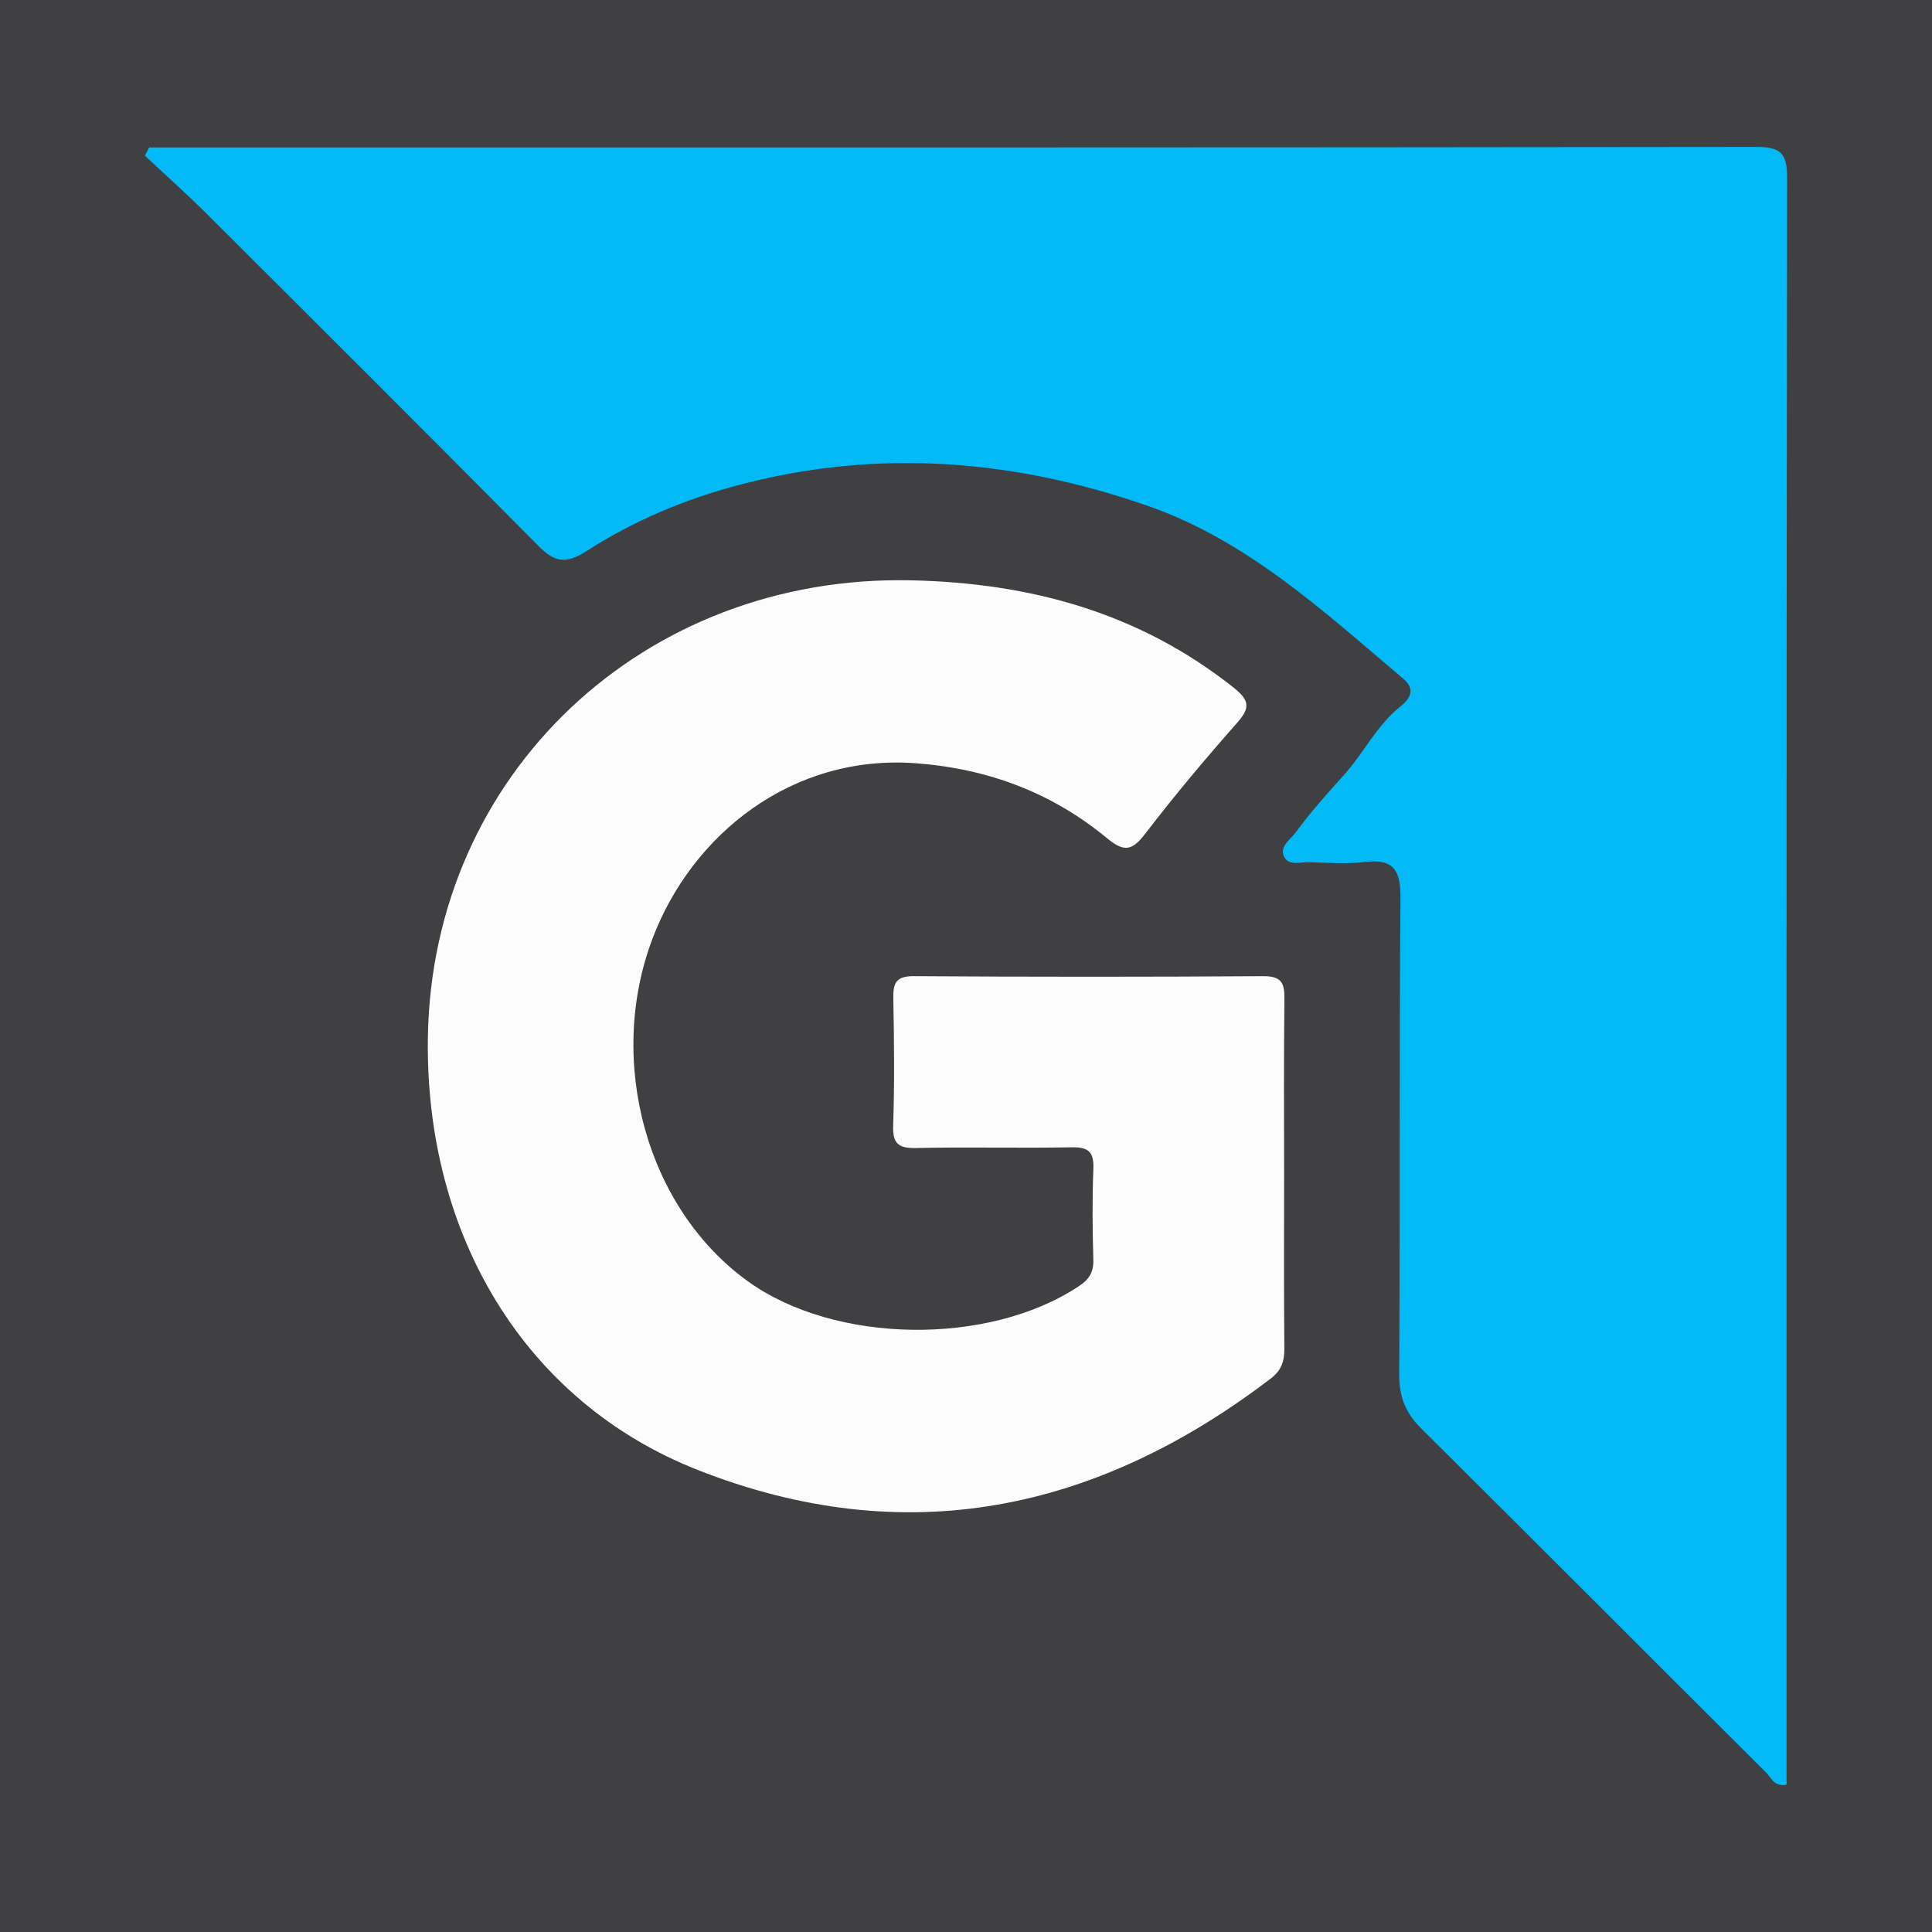
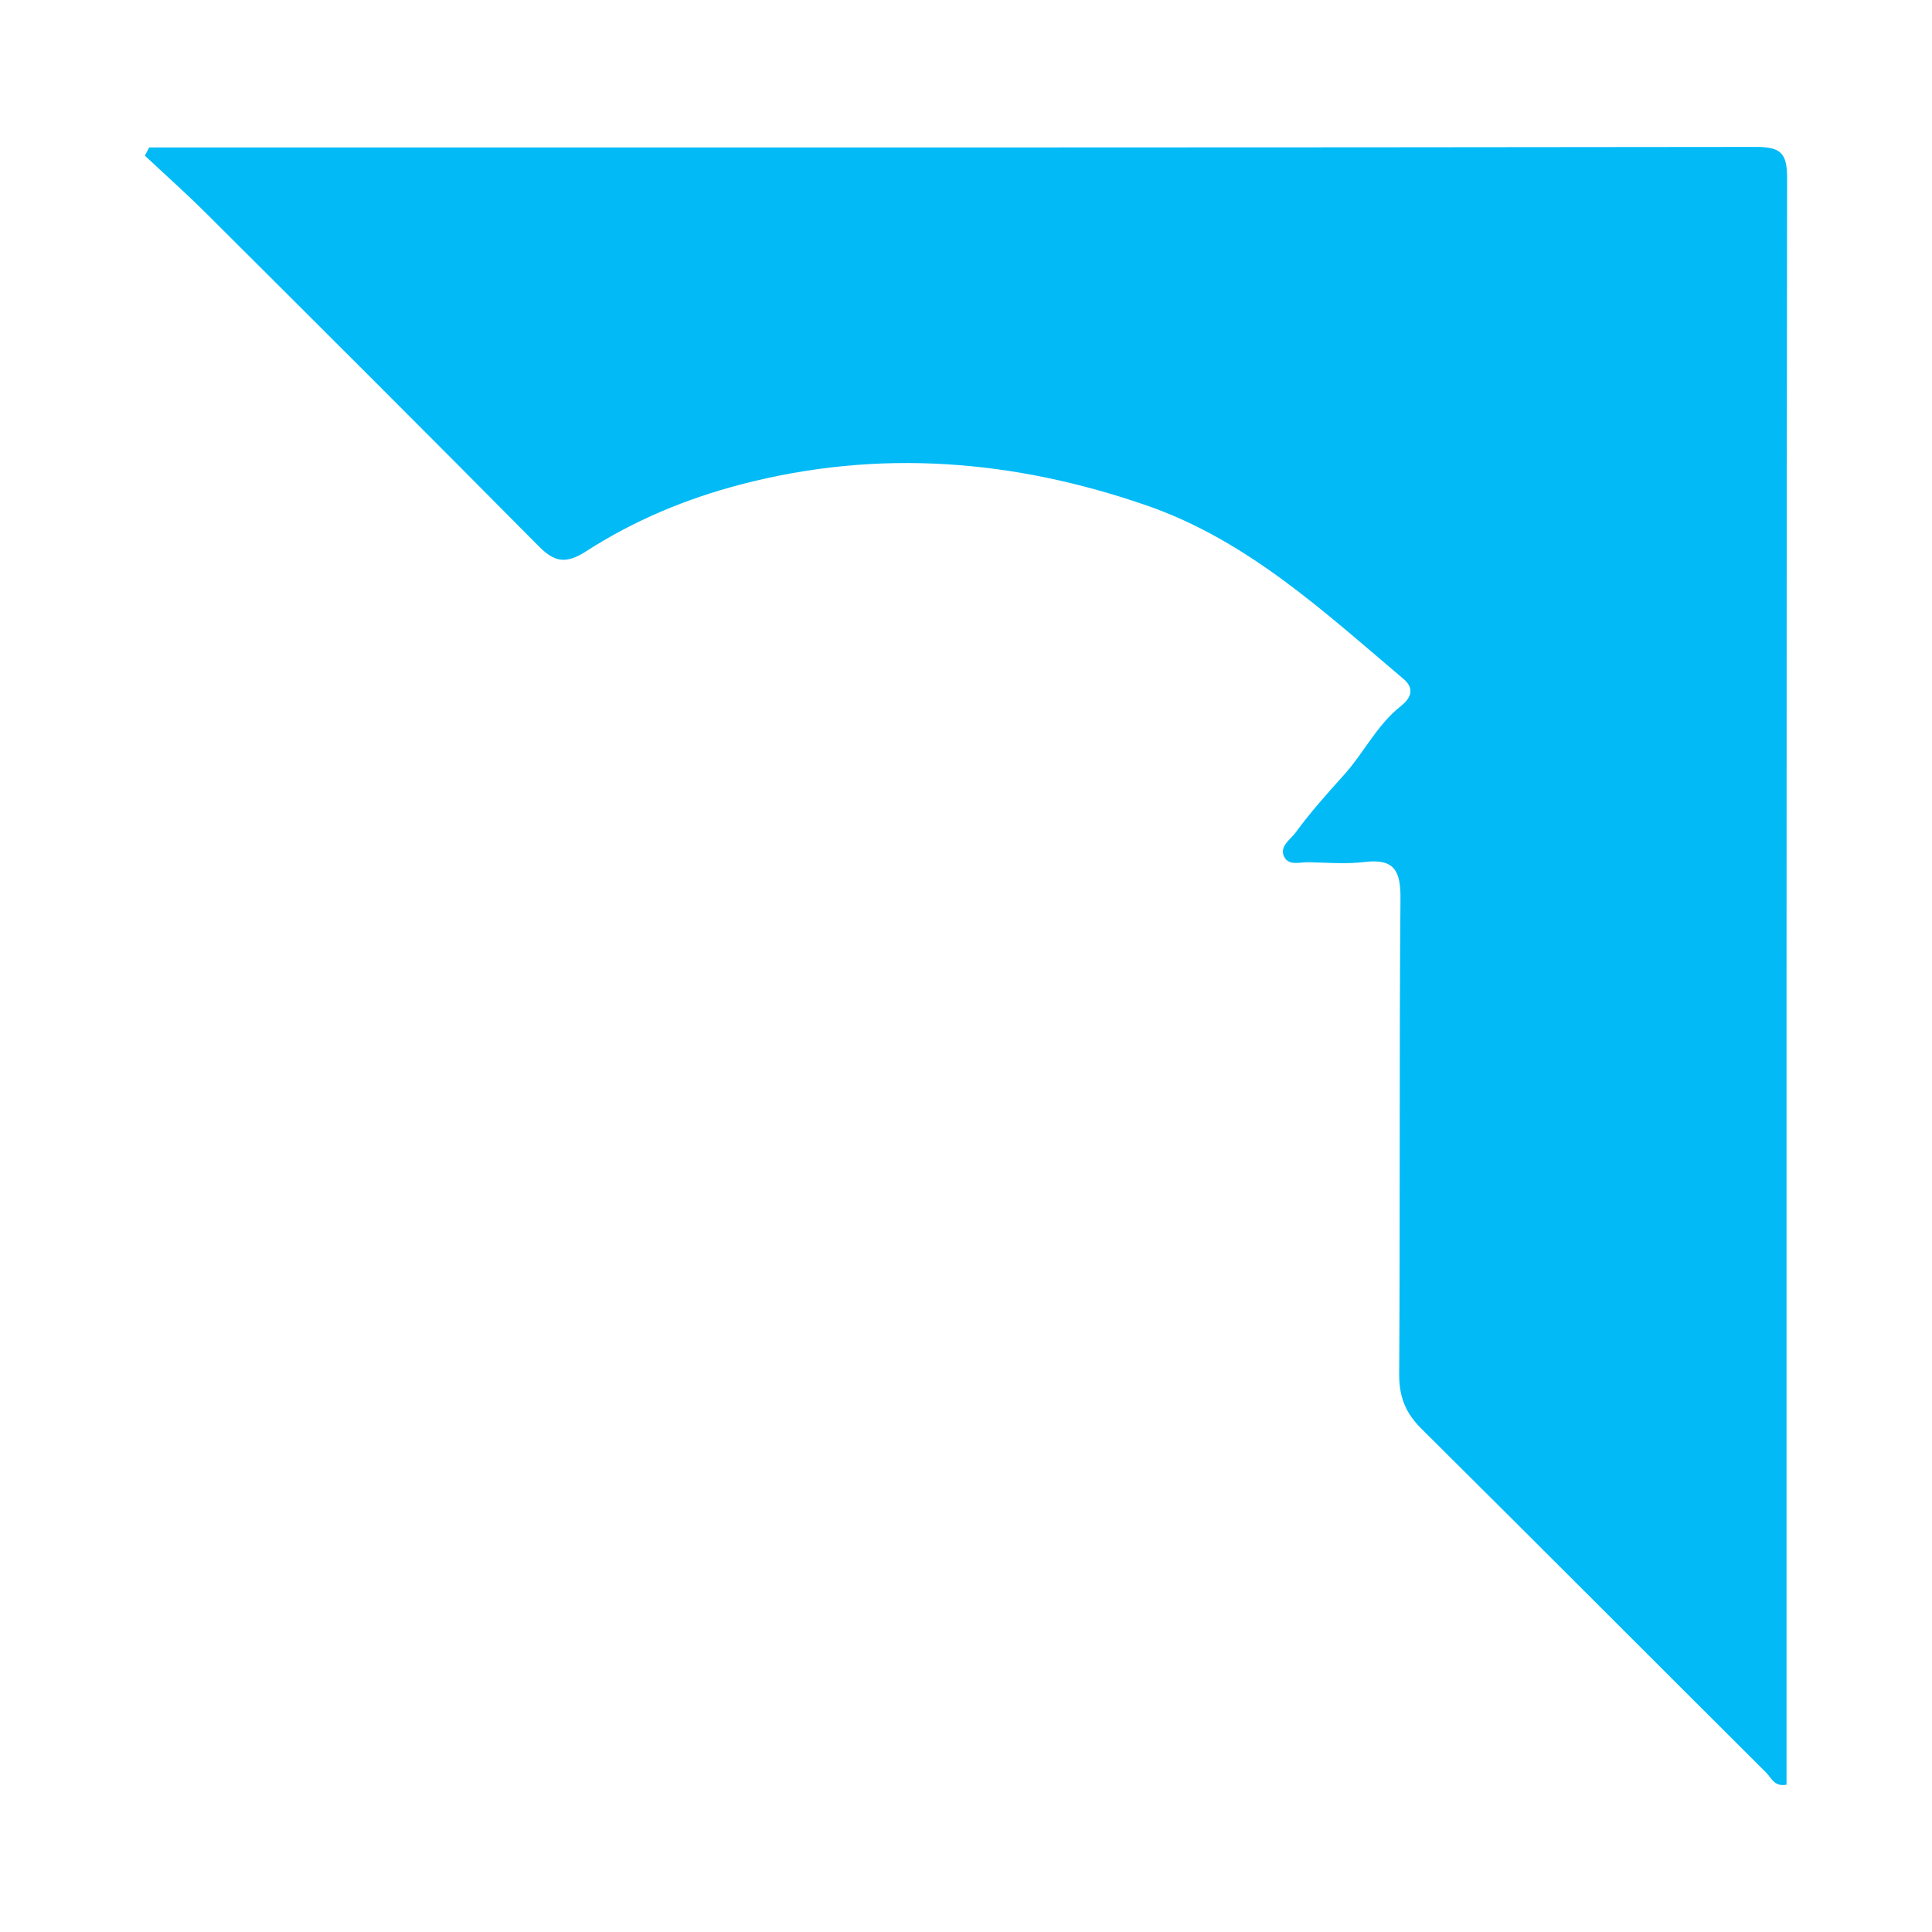
<svg xmlns="http://www.w3.org/2000/svg" version="1.1" id="Layer_1" x="0px" y="0px" width="200px" height="200px" viewBox="0 0 200 200" enable-background="new 0 0 200 200" xml:space="preserve">
-   <rect fill="#404043" width="200" height="200" />
  <g>
    <path fill="#02BAF6" d="M15.443,15.266c1,0,1.999,0,2.999,0c54.452,0,108.904,0.017,163.356-0.056   c2.525-0.003,3.205,0.644,3.202,3.195c-0.076,54.452-0.058,108.904-0.058,163.356c0,0.999,0,1.999,0,2.99   c-1.28,0.242-1.577-0.718-2.086-1.226c-11.92-11.874-23.794-23.793-35.734-35.647c-1.625-1.613-2.293-3.302-2.279-5.625   c0.102-16.426,0-32.854,0.133-49.28c0.023-2.878-0.69-4.106-3.71-3.74c-1.898,0.23-3.849,0.07-5.774,0.023   c-0.876-0.021-2.043,0.389-2.534-0.52c-0.588-1.089,0.643-1.84,1.164-2.554c1.531-2.096,3.276-4.042,5.016-5.976   c2.062-2.291,3.404-5.164,5.888-7.121c0.932-0.735,1.516-1.742,0.279-2.788c-8.212-6.943-16.154-14.349-26.571-17.96   c-13.763-4.771-27.754-5.917-42.017-2.194c-5.719,1.493-11.093,3.738-16.018,6.912c-2.075,1.337-3.256,1.182-4.923-0.502   C44.364,45.028,32.877,33.576,21.389,22.126c-2.07-2.063-4.257-4.01-6.389-6.011C15.148,15.832,15.296,15.549,15.443,15.266z" />
-     <path fill="#FCFCFC" d="M132.931,121.603c0,5.983-0.032,11.966,0.024,17.948c0.012,1.318-0.267,2.283-1.377,3.131   c-18.103,13.834-37.917,17.945-59.388,9.472c-17.846-7.042-28.211-24.306-27.896-44.763c0.421-27.278,22.353-47.932,50.054-47.316   c12.307,0.274,23.561,3.335,33.353,11.104c1.678,1.332,1.73,2.105,0.348,3.668c-3.284,3.713-6.475,7.52-9.491,11.453   c-1.346,1.755-2.17,1.95-3.946,0.481c-5.692-4.707-12.267-7.187-19.707-7.763c-12.959-1.003-23.294,7.429-27.347,18.113   c-4.819,12.705-0.63,27.945,9.861,35.508c9.02,6.503,24.922,6.715,34.274,0.5c1.029-0.684,1.524-1.425,1.488-2.709   c-0.089-3.141-0.119-6.29,0.003-9.428c0.067-1.729-0.485-2.266-2.225-2.233c-5.372,0.101-10.75-0.047-16.122,0.073   c-1.863,0.042-2.442-0.456-2.378-2.361c0.147-4.355,0.101-8.72,0.016-13.079c-0.031-1.59,0.23-2.362,2.11-2.35   c12.067,0.079,24.134,0.08,36.201,0.002c1.826-0.012,2.193,0.677,2.175,2.297C132.891,109.434,132.931,115.519,132.931,121.603z" />
  </g>
</svg>